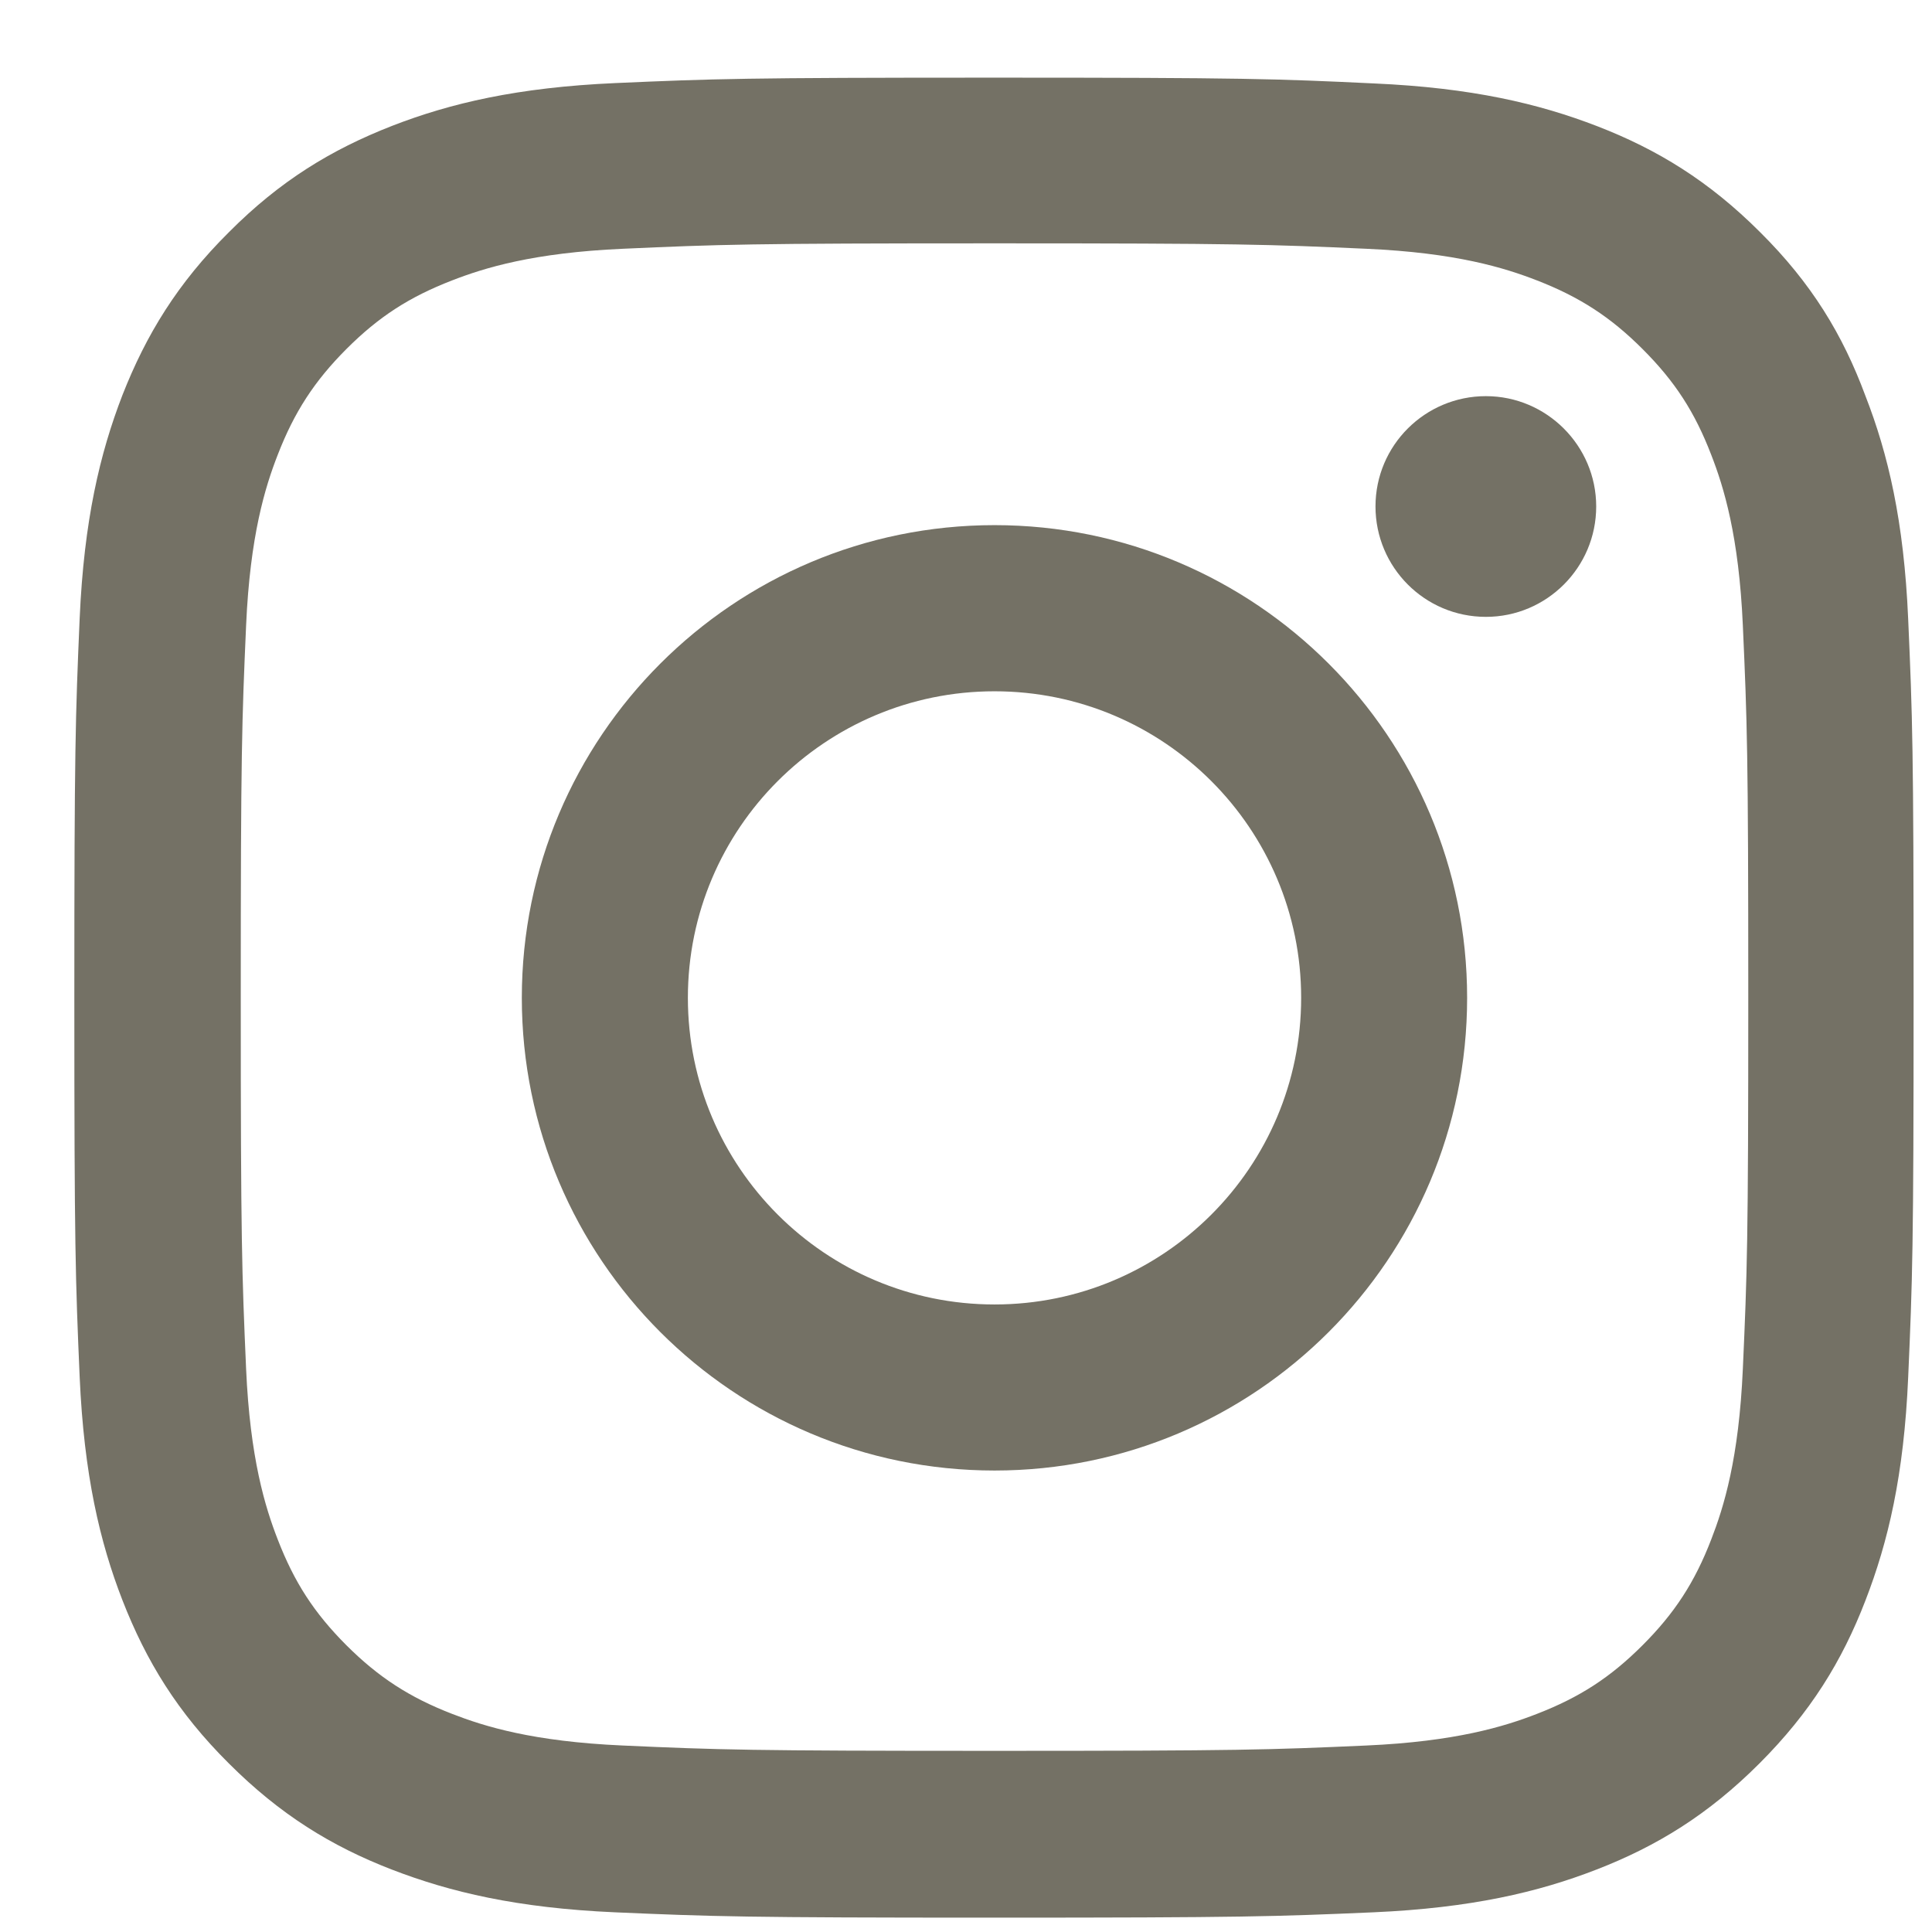
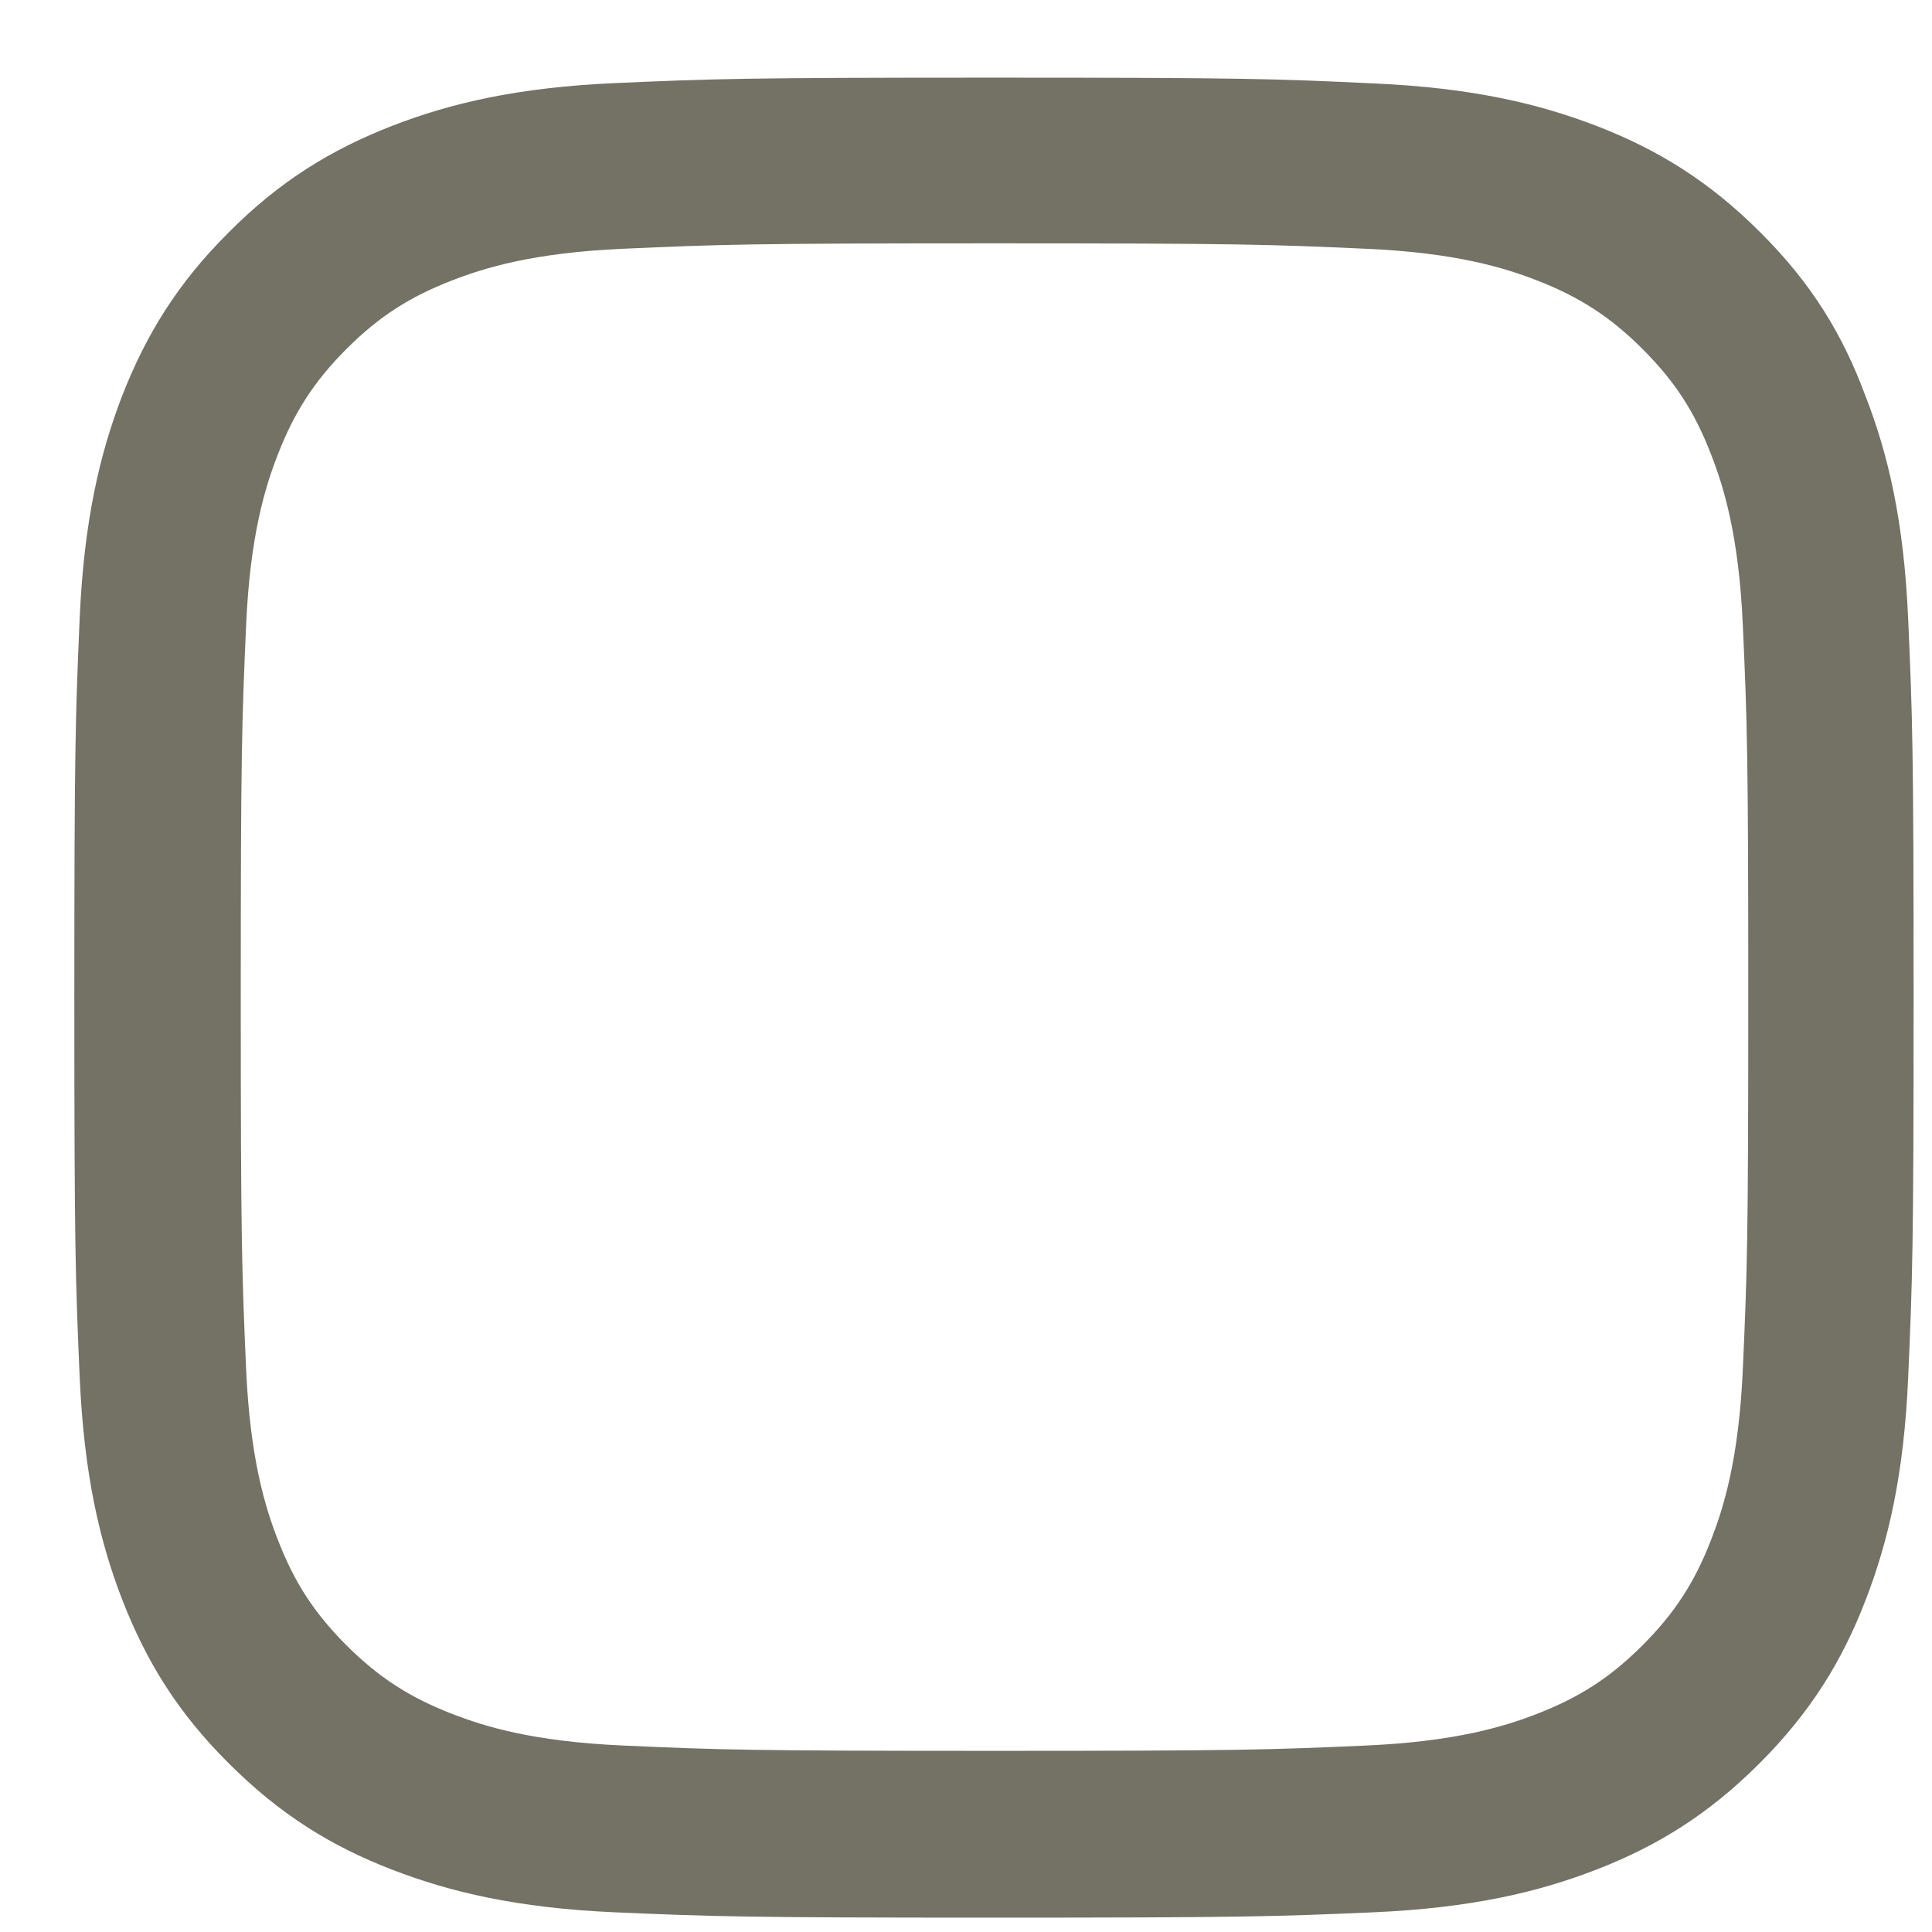
<svg xmlns="http://www.w3.org/2000/svg" width="21" height="21" viewBox="0 0 21 21" fill="none">
  <path d="M10.81 2.645C13.482 2.645 13.799 2.657 14.85 2.704C15.826 2.747 16.354 2.911 16.706 3.048C17.17 3.228 17.506 3.446 17.854 3.794C18.206 4.146 18.421 4.478 18.6 4.943C18.737 5.294 18.901 5.826 18.944 6.799C18.991 7.853 19.003 8.17 19.003 10.838C19.003 13.511 18.991 13.827 18.944 14.878C18.901 15.855 18.737 16.382 18.6 16.734C18.421 17.199 18.202 17.535 17.854 17.883C17.503 18.234 17.17 18.449 16.706 18.629C16.354 18.766 15.822 18.93 14.85 18.973C13.795 19.02 13.478 19.031 10.81 19.031C8.137 19.031 7.821 19.02 6.77 18.973C5.793 18.93 5.266 18.766 4.914 18.629C4.449 18.449 4.113 18.23 3.765 17.883C3.414 17.531 3.199 17.199 3.019 16.734C2.882 16.382 2.718 15.851 2.675 14.878C2.629 13.823 2.617 13.507 2.617 10.838C2.617 8.166 2.629 7.85 2.675 6.799C2.718 5.822 2.882 5.294 3.019 4.943C3.199 4.478 3.418 4.142 3.765 3.794C4.117 3.442 4.449 3.228 4.914 3.048C5.266 2.911 5.797 2.747 6.77 2.704C7.821 2.657 8.137 2.645 10.81 2.645ZM10.81 0.844C8.094 0.844 7.755 0.856 6.688 0.903C5.625 0.95 4.895 1.122 4.262 1.368C3.601 1.626 3.043 1.966 2.488 2.524C1.929 3.079 1.589 3.638 1.331 4.294C1.085 4.931 0.913 5.658 0.866 6.72C0.82 7.791 0.808 8.131 0.808 10.846C0.808 13.562 0.82 13.902 0.866 14.968C0.913 16.031 1.085 16.761 1.331 17.394C1.589 18.055 1.929 18.613 2.488 19.168C3.043 19.723 3.601 20.067 4.258 20.321C4.895 20.567 5.621 20.739 6.684 20.786C7.751 20.832 8.091 20.844 10.806 20.844C13.521 20.844 13.861 20.832 14.928 20.786C15.991 20.739 16.721 20.567 17.354 20.321C18.01 20.067 18.569 19.723 19.124 19.168C19.679 18.613 20.023 18.055 20.276 17.398C20.523 16.761 20.695 16.035 20.741 14.972C20.788 13.905 20.8 13.566 20.8 10.85C20.8 8.135 20.788 7.795 20.741 6.728C20.695 5.665 20.523 4.935 20.276 4.302C20.03 3.638 19.691 3.079 19.132 2.524C18.577 1.969 18.018 1.626 17.362 1.372C16.725 1.126 15.998 0.954 14.936 0.907C13.865 0.856 13.525 0.844 10.81 0.844Z" fill="#747165" />
-   <path d="M10.81 5.708C7.973 5.708 5.672 8.01 5.672 10.846C5.672 13.683 7.973 15.984 10.81 15.984C13.646 15.984 15.947 13.683 15.947 10.846C15.947 8.01 13.646 5.708 10.81 5.708ZM10.81 14.179C8.97 14.179 7.477 12.686 7.477 10.846C7.477 9.006 8.97 7.514 10.81 7.514C12.65 7.514 14.143 9.006 14.143 10.846C14.143 12.686 12.65 14.179 10.81 14.179Z" fill="#747165" />
-   <path d="M17.35 5.505C17.35 6.169 16.811 6.705 16.151 6.705C15.486 6.705 14.951 6.166 14.951 5.505C14.951 4.841 15.49 4.306 16.151 4.306C16.811 4.306 17.35 4.845 17.35 5.505Z" fill="#747165" />
</svg>